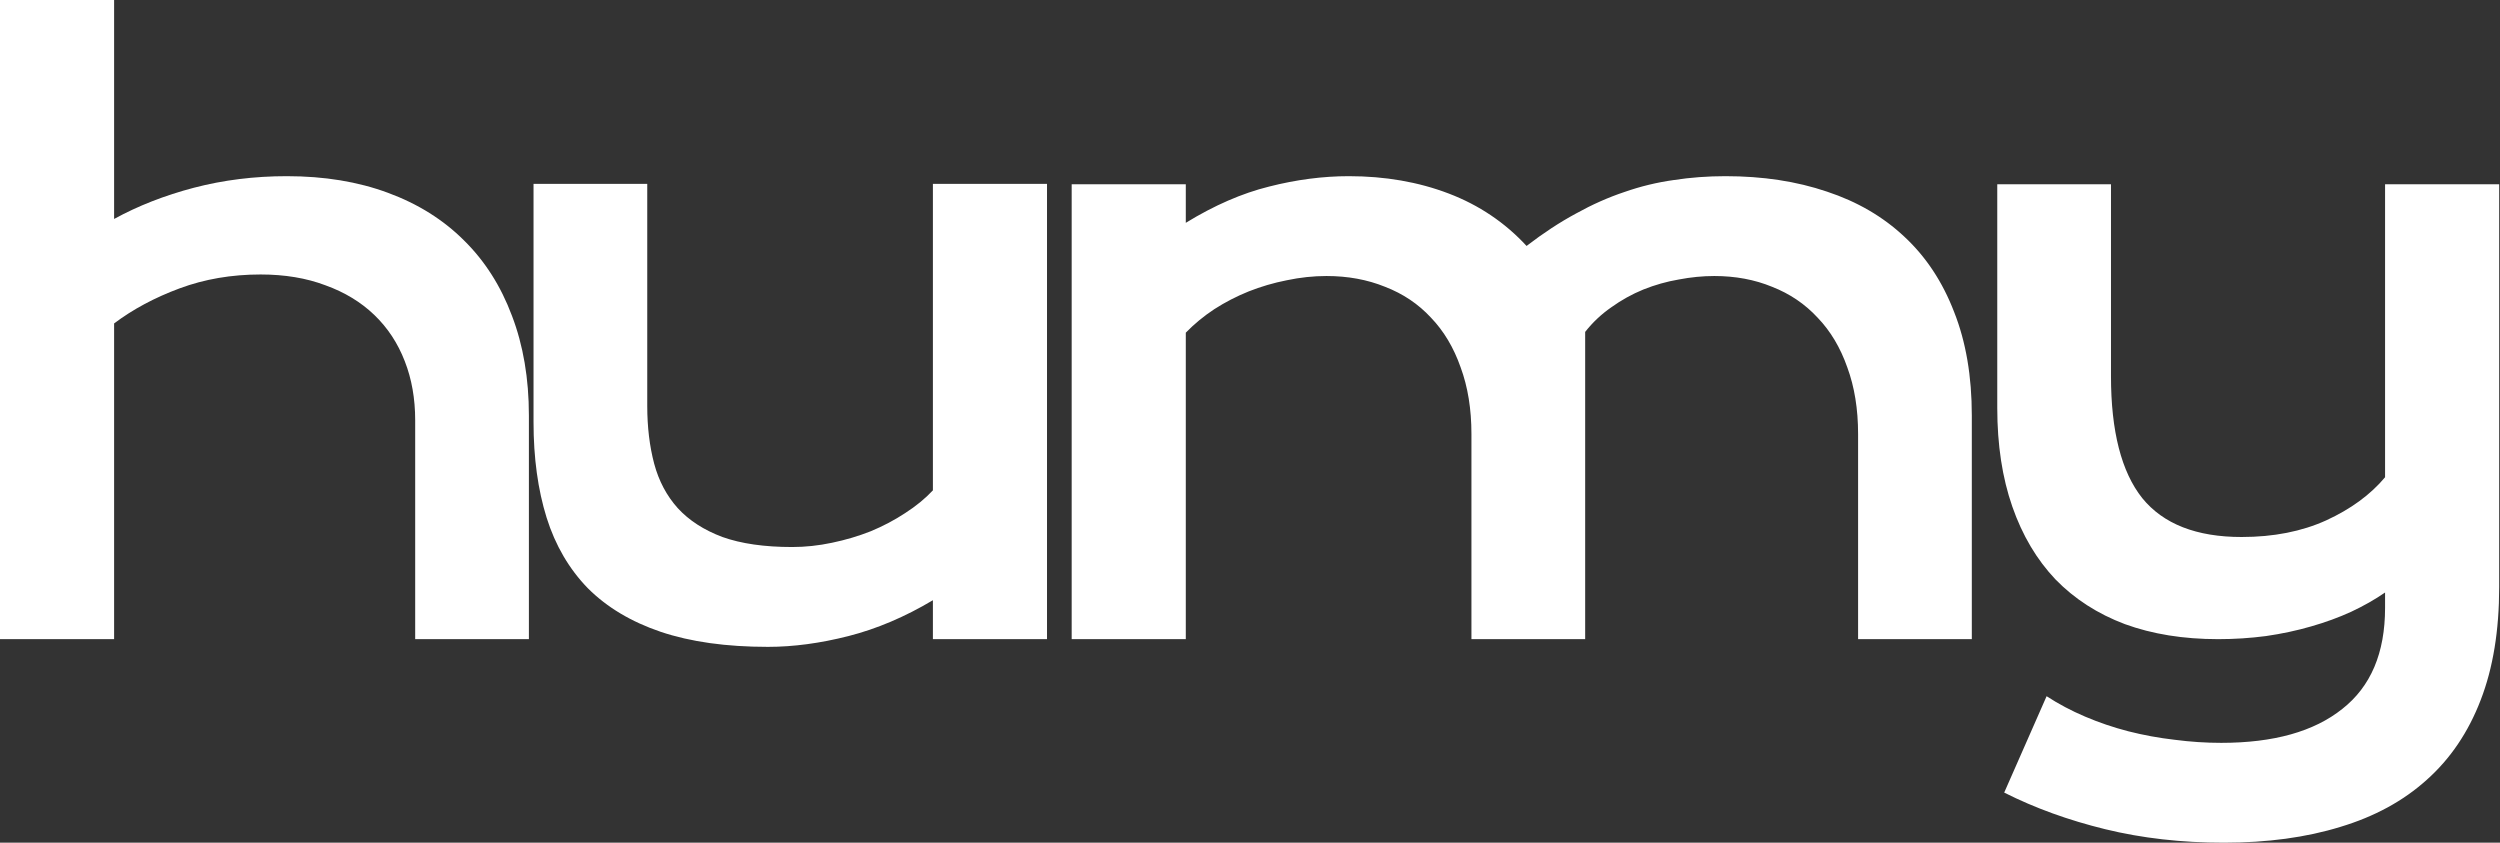
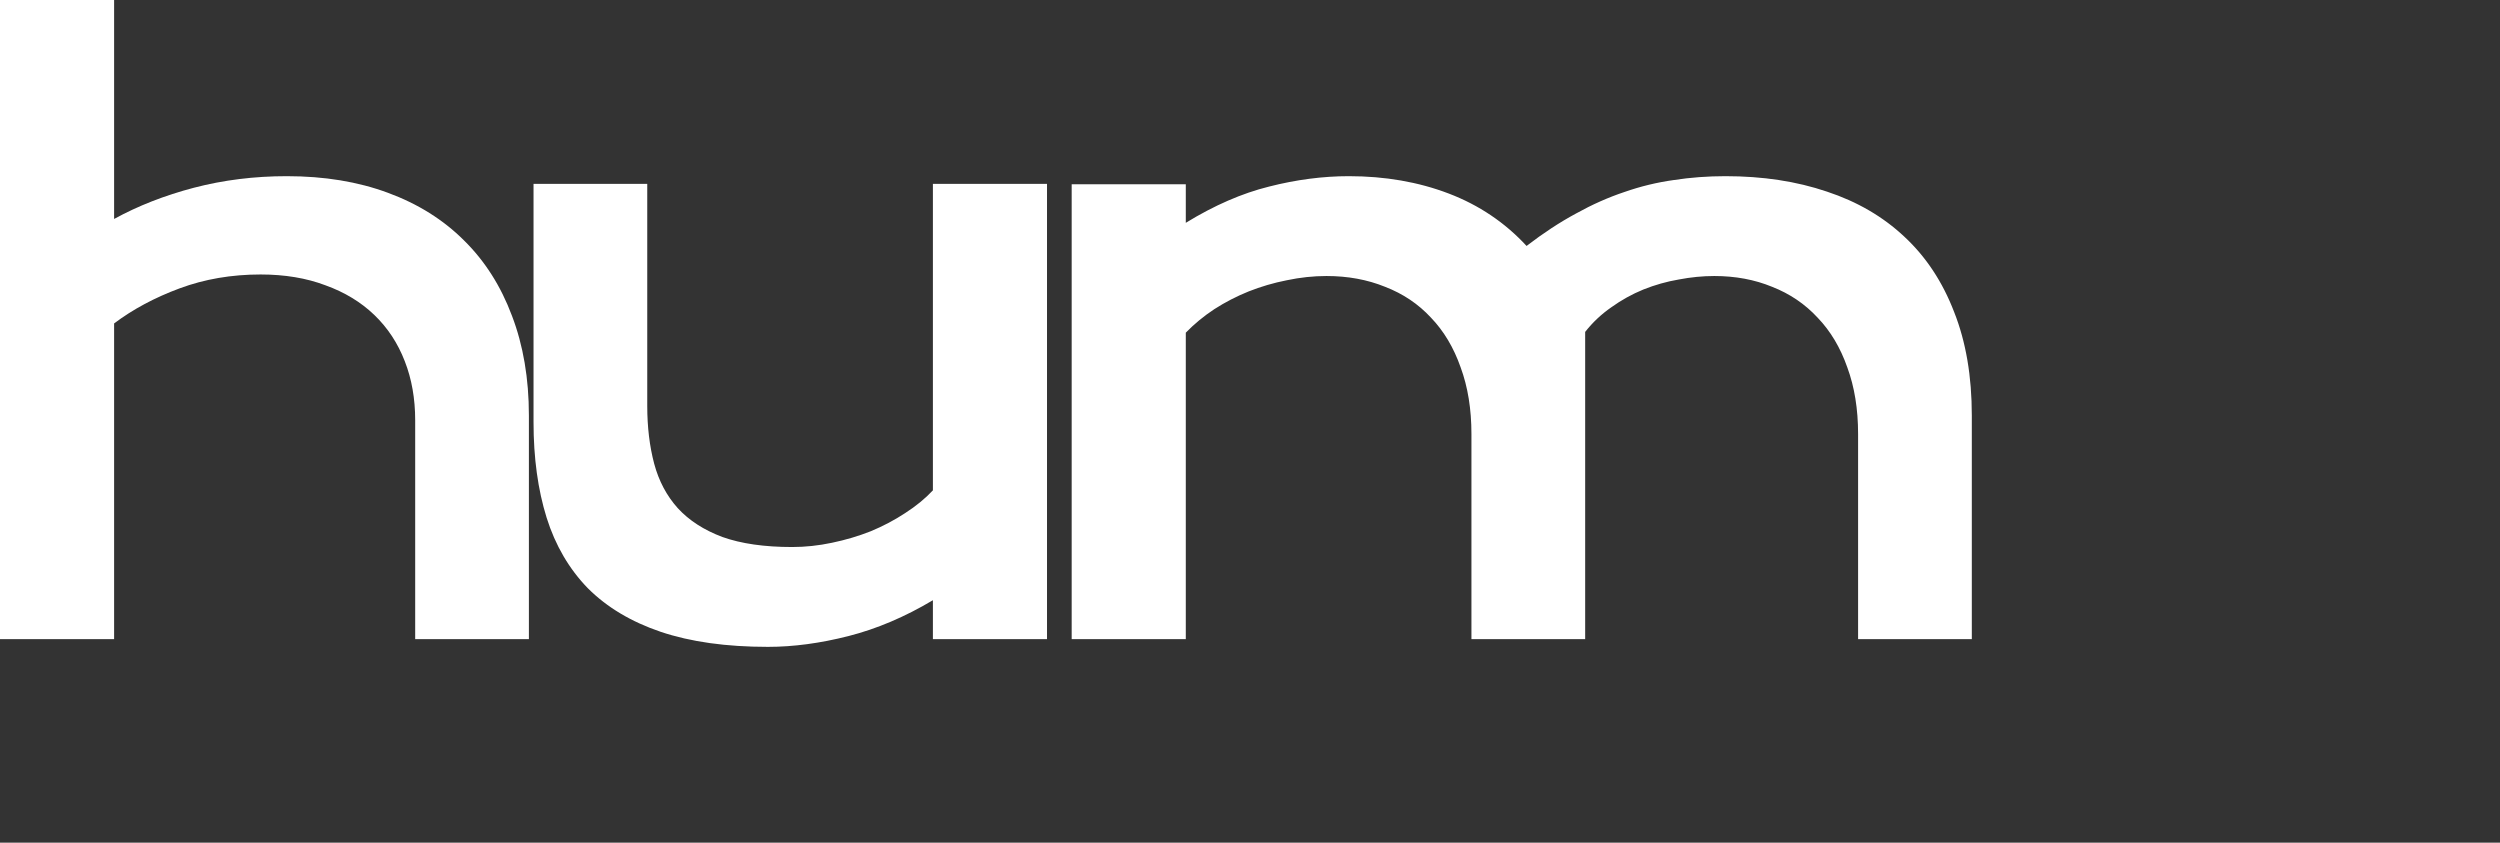
<svg xmlns="http://www.w3.org/2000/svg" width="534" height="180" viewBox="0 0 534 180" fill="none">
  <rect x="0" y="0" width="534" height="180" fill="#333333" stroke="none" />
  <path d="M0 0H24.373V46.77C29.479 43.971 35.16 41.748 41.418 40.101C47.731 38.454 54.346 37.63 61.263 37.63C69.277 37.63 76.468 38.811 82.836 41.171C89.259 43.532 94.694 46.935 99.14 51.382C103.586 55.773 106.99 61.125 109.35 67.438C111.766 73.751 112.973 80.86 112.973 88.765V136.523H88.683V89.753C88.683 85.142 87.941 80.942 86.459 77.155C84.977 73.312 82.809 70.018 79.954 67.274C77.1 64.529 73.614 62.415 69.497 60.933C65.435 59.396 60.823 58.628 55.663 58.628C49.46 58.628 43.696 59.616 38.371 61.592C33.047 63.568 28.381 66.066 24.373 69.085V136.523H0V0Z" fill="white" />
  <path d="M113.962 39.277H138.253V86.706C138.253 91.208 138.747 95.325 139.735 99.058C140.723 102.736 142.397 105.892 144.758 108.527C147.173 111.162 150.357 113.22 154.309 114.703C158.317 116.13 163.285 116.844 169.213 116.844C172.013 116.844 174.84 116.542 177.694 115.938C180.604 115.334 183.376 114.511 186.011 113.468C188.646 112.37 191.089 111.08 193.339 109.597C195.645 108.115 197.621 106.496 199.268 104.739V39.277H223.641V136.523H199.268V128.207C193.285 131.775 187.274 134.328 181.235 135.865C175.197 137.402 169.46 138.17 164.026 138.17C155.133 138.17 147.502 137.1 141.134 134.959C134.822 132.818 129.634 129.716 125.572 125.654C121.564 121.537 118.628 116.514 116.761 110.586C114.895 104.602 113.962 97.795 113.962 90.165V39.277Z" fill="white" />
  <path d="M228.911 39.36H253.285V47.594C259.378 43.861 265.306 41.281 271.07 39.854C276.889 38.371 282.571 37.63 288.115 37.63C295.855 37.63 302.964 38.865 309.442 41.336C315.919 43.806 321.464 47.539 326.075 52.534C329.643 49.79 333.156 47.484 336.615 45.618C340.073 43.696 343.532 42.159 346.99 41.006C350.448 39.799 353.962 38.948 357.53 38.454C361.098 37.905 364.776 37.63 368.564 37.63C376.523 37.63 383.742 38.728 390.22 40.924C396.697 43.065 402.214 46.276 406.77 50.558C411.381 54.84 414.922 60.192 417.392 66.615C419.918 72.983 421.18 80.366 421.18 88.765V136.523H396.889V92.717C396.889 87.392 396.121 82.644 394.584 78.472C393.102 74.245 390.988 70.704 388.243 67.85C385.553 64.941 382.315 62.745 378.527 61.263C374.794 59.725 370.677 58.957 366.176 58.957C363.705 58.957 361.18 59.204 358.6 59.698C356.02 60.137 353.495 60.851 351.025 61.839C348.609 62.827 346.331 64.09 344.19 65.627C342.049 67.109 340.183 68.865 338.591 70.897V136.523H314.3V92.717C314.3 87.392 313.532 82.644 311.994 78.472C310.512 74.245 308.399 70.704 305.654 67.85C302.964 64.941 299.698 62.745 295.855 61.263C292.068 59.725 287.896 58.957 283.339 58.957C280.54 58.957 277.713 59.259 274.858 59.863C272.059 60.412 269.341 61.208 266.706 62.251C264.126 63.294 261.683 64.556 259.378 66.038C257.127 67.521 255.096 69.195 253.285 71.061V136.523H228.911V39.36Z" fill="white" />
-   <path d="M437.155 148.71C439.68 150.357 442.424 151.812 445.389 153.074C448.353 154.337 451.427 155.38 454.611 156.203C457.85 157.027 461.144 157.63 464.492 158.015C467.841 158.454 471.162 158.673 474.456 158.673C485.654 158.673 494.273 156.258 500.311 151.427C506.404 146.651 509.451 139.46 509.451 129.854V126.56C507.31 128.042 504.895 129.414 502.205 130.677C499.57 131.885 496.715 132.928 493.641 133.806C490.622 134.684 487.411 135.371 484.007 135.865C480.659 136.304 477.255 136.523 473.797 136.523C466.386 136.523 459.744 135.453 453.87 133.312C448.051 131.116 443.111 127.932 439.048 123.76C435.041 119.533 431.967 114.346 429.826 108.198C427.685 102.049 426.615 95.023 426.615 87.118V39.36H450.906V80.366C450.906 92.113 453.129 100.787 457.575 106.386C462.077 111.93 469.158 114.703 478.82 114.703C485.627 114.703 491.638 113.522 496.853 111.162C502.123 108.747 506.322 105.672 509.451 101.94V39.36H533.824V125.407C533.824 134.684 532.507 142.726 529.872 149.533C527.237 156.395 523.394 162.077 518.344 166.578C513.349 171.08 507.2 174.428 499.899 176.624C492.598 178.875 484.309 180 475.032 180C465.974 180 457.521 179.039 449.671 177.118C441.821 175.197 434.629 172.589 428.097 169.296L437.155 148.71Z" fill="white" />
</svg>